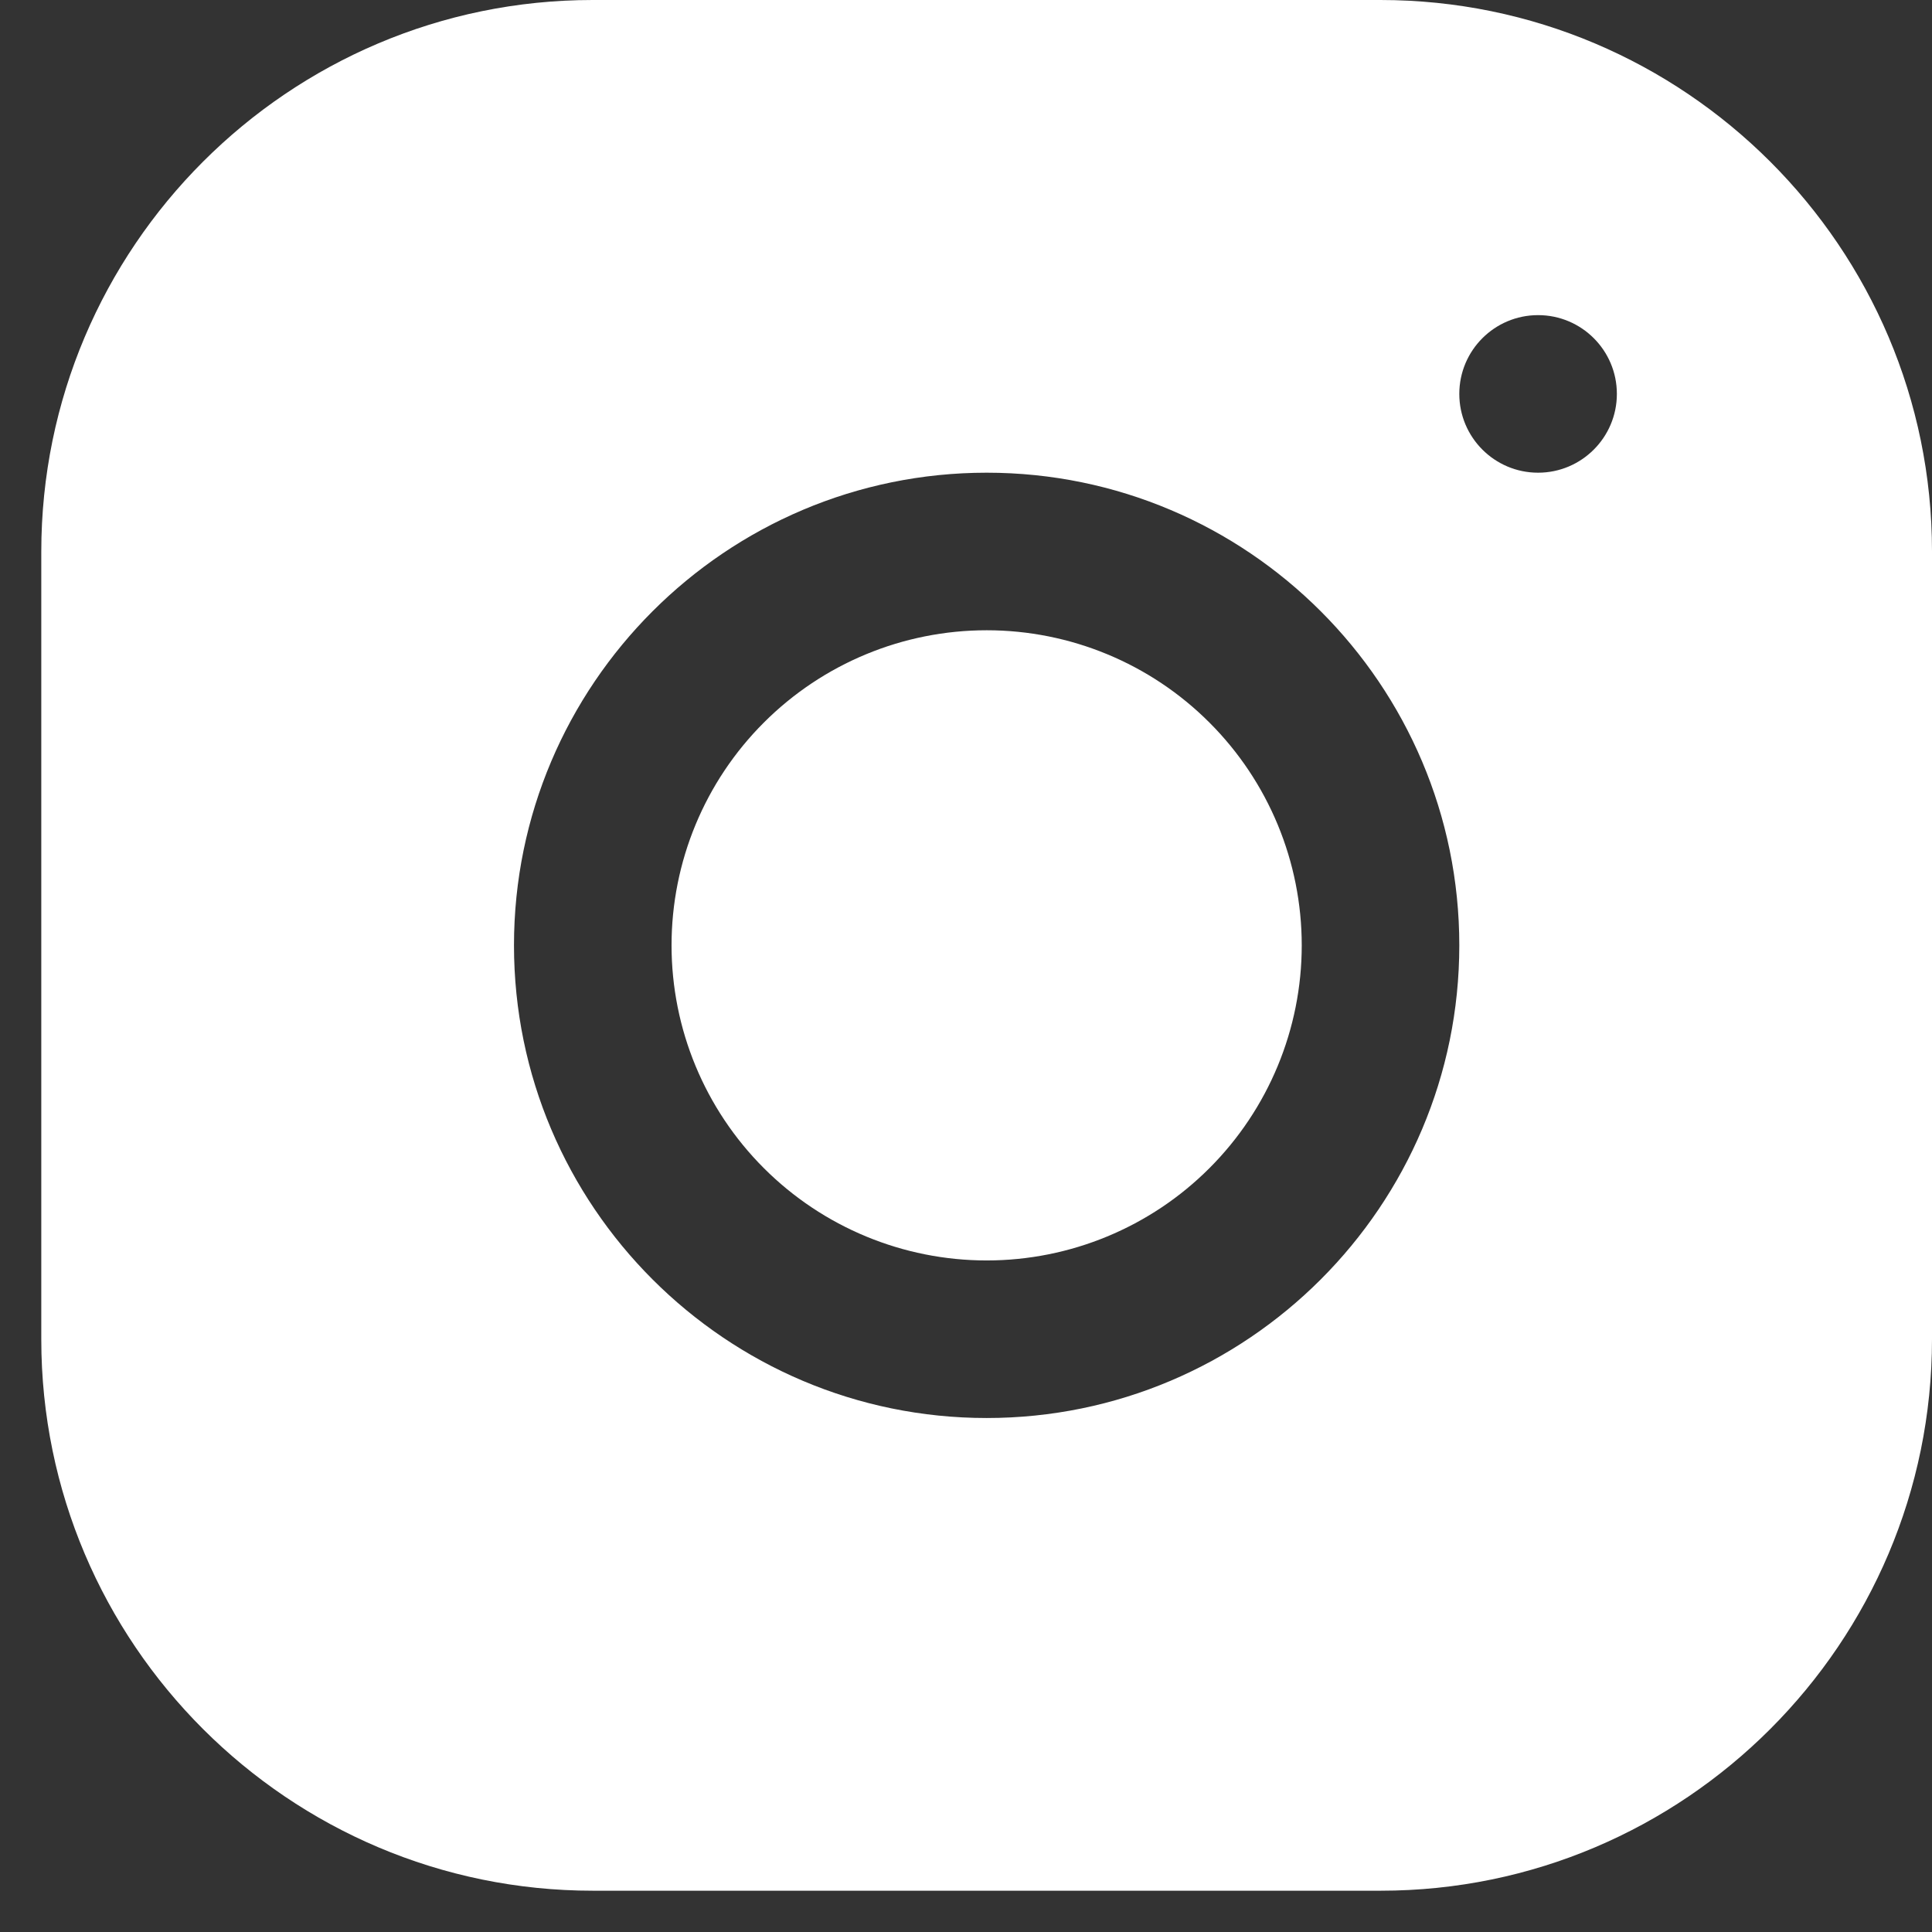
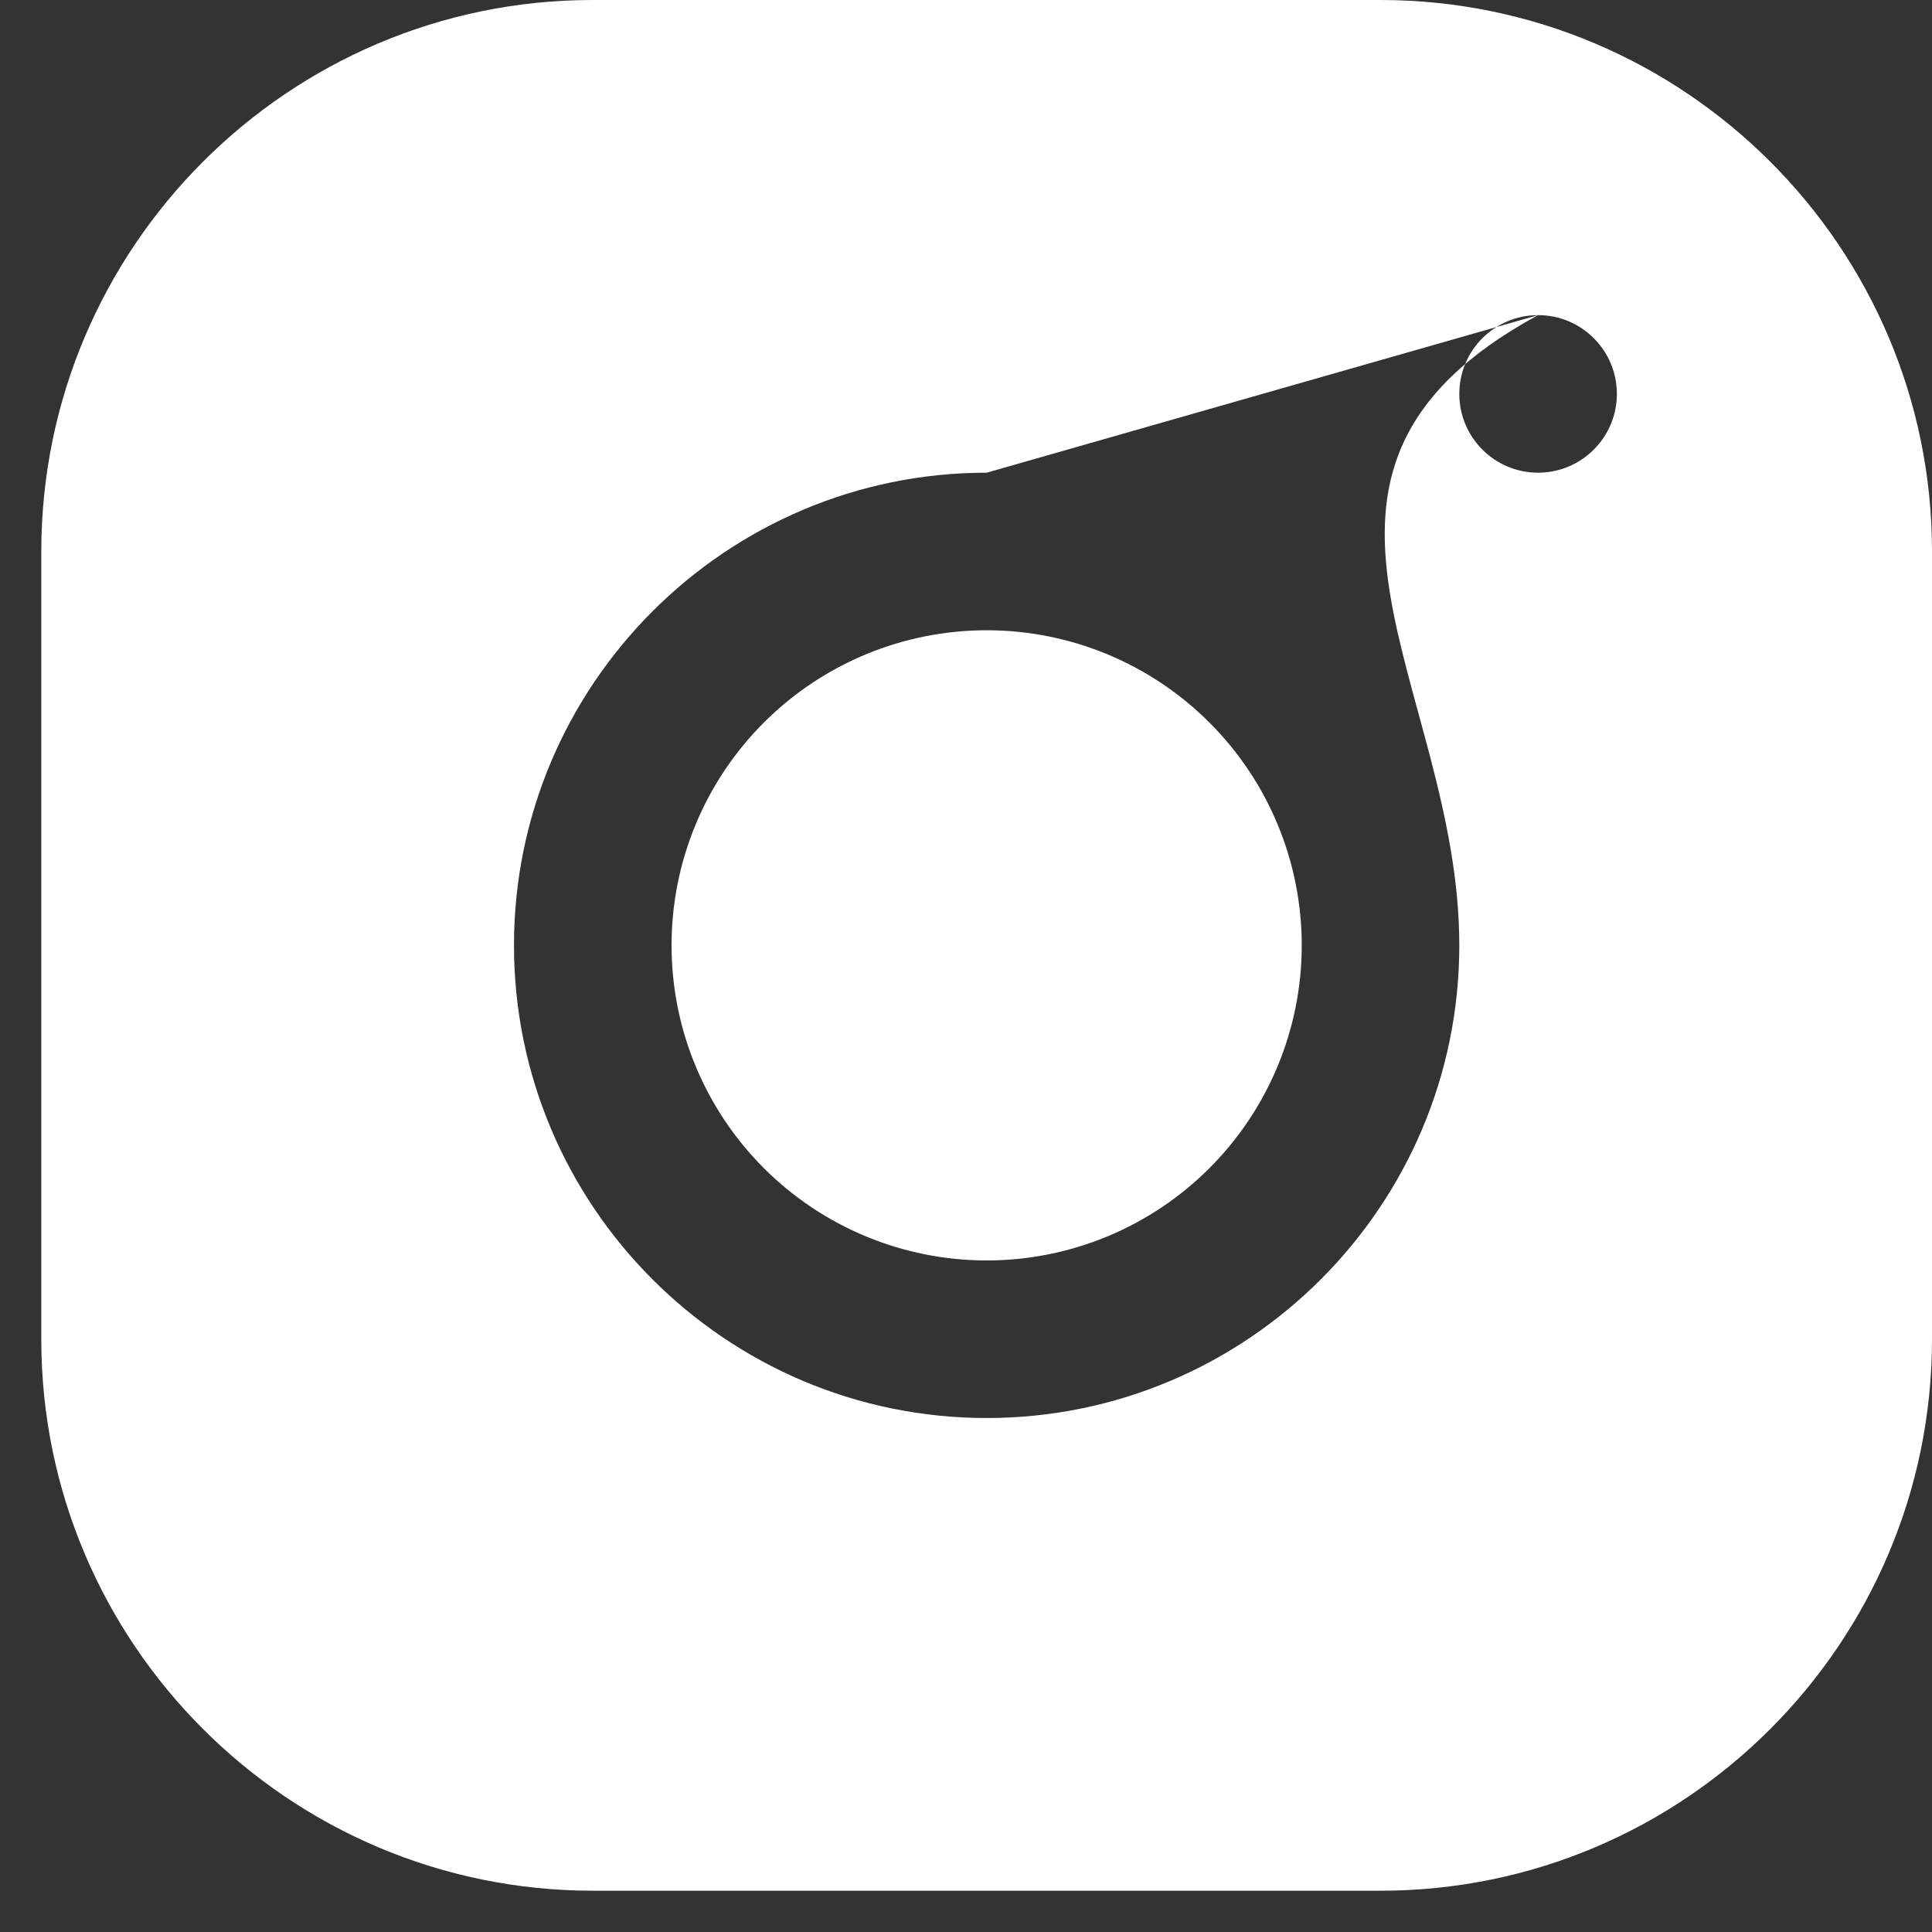
<svg xmlns="http://www.w3.org/2000/svg" width="27" height="27" viewBox="0 0 27 27" fill="none">
  <rect x="0" y="0" width="27" height="27" fill="#333333" stroke="none" />
-   <path d="M8.282 0C4.033 0 0.577 3.459 0.577 7.709V18.718C0.577 22.967 4.036 26.423 8.286 26.423H19.296C23.544 26.423 27 22.964 27 18.714V7.705C27 3.456 23.541 0 19.291 0H8.282ZM21.495 4.404C22.103 4.404 22.596 4.897 22.596 5.505C22.596 6.112 22.103 6.606 21.495 6.606C20.887 6.606 20.394 6.112 20.394 5.505C20.394 4.897 20.887 4.404 21.495 4.404ZM13.789 6.606C17.432 6.606 20.394 9.568 20.394 13.211C20.394 16.855 17.432 19.817 13.789 19.817C10.146 19.817 7.183 16.855 7.183 13.211C7.183 9.568 10.146 6.606 13.789 6.606ZM13.789 8.808C12.621 8.808 11.501 9.272 10.675 10.098C9.849 10.923 9.385 12.043 9.385 13.211C9.385 14.379 9.849 15.499 10.675 16.325C11.501 17.151 12.621 17.615 13.789 17.615C14.957 17.615 16.077 17.151 16.902 16.325C17.728 15.499 18.192 14.379 18.192 13.211C18.192 12.043 17.728 10.923 16.902 10.098C16.077 9.272 14.957 8.808 13.789 8.808Z" fill="white" />
+   <path d="M8.282 0C4.033 0 0.577 3.459 0.577 7.709V18.718C0.577 22.967 4.036 26.423 8.286 26.423H19.296C23.544 26.423 27 22.964 27 18.714V7.705C27 3.456 23.541 0 19.291 0H8.282ZM21.495 4.404C22.103 4.404 22.596 4.897 22.596 5.505C22.596 6.112 22.103 6.606 21.495 6.606C20.887 6.606 20.394 6.112 20.394 5.505C20.394 4.897 20.887 4.404 21.495 4.404ZC17.432 6.606 20.394 9.568 20.394 13.211C20.394 16.855 17.432 19.817 13.789 19.817C10.146 19.817 7.183 16.855 7.183 13.211C7.183 9.568 10.146 6.606 13.789 6.606ZM13.789 8.808C12.621 8.808 11.501 9.272 10.675 10.098C9.849 10.923 9.385 12.043 9.385 13.211C9.385 14.379 9.849 15.499 10.675 16.325C11.501 17.151 12.621 17.615 13.789 17.615C14.957 17.615 16.077 17.151 16.902 16.325C17.728 15.499 18.192 14.379 18.192 13.211C18.192 12.043 17.728 10.923 16.902 10.098C16.077 9.272 14.957 8.808 13.789 8.808Z" fill="white" />
</svg>